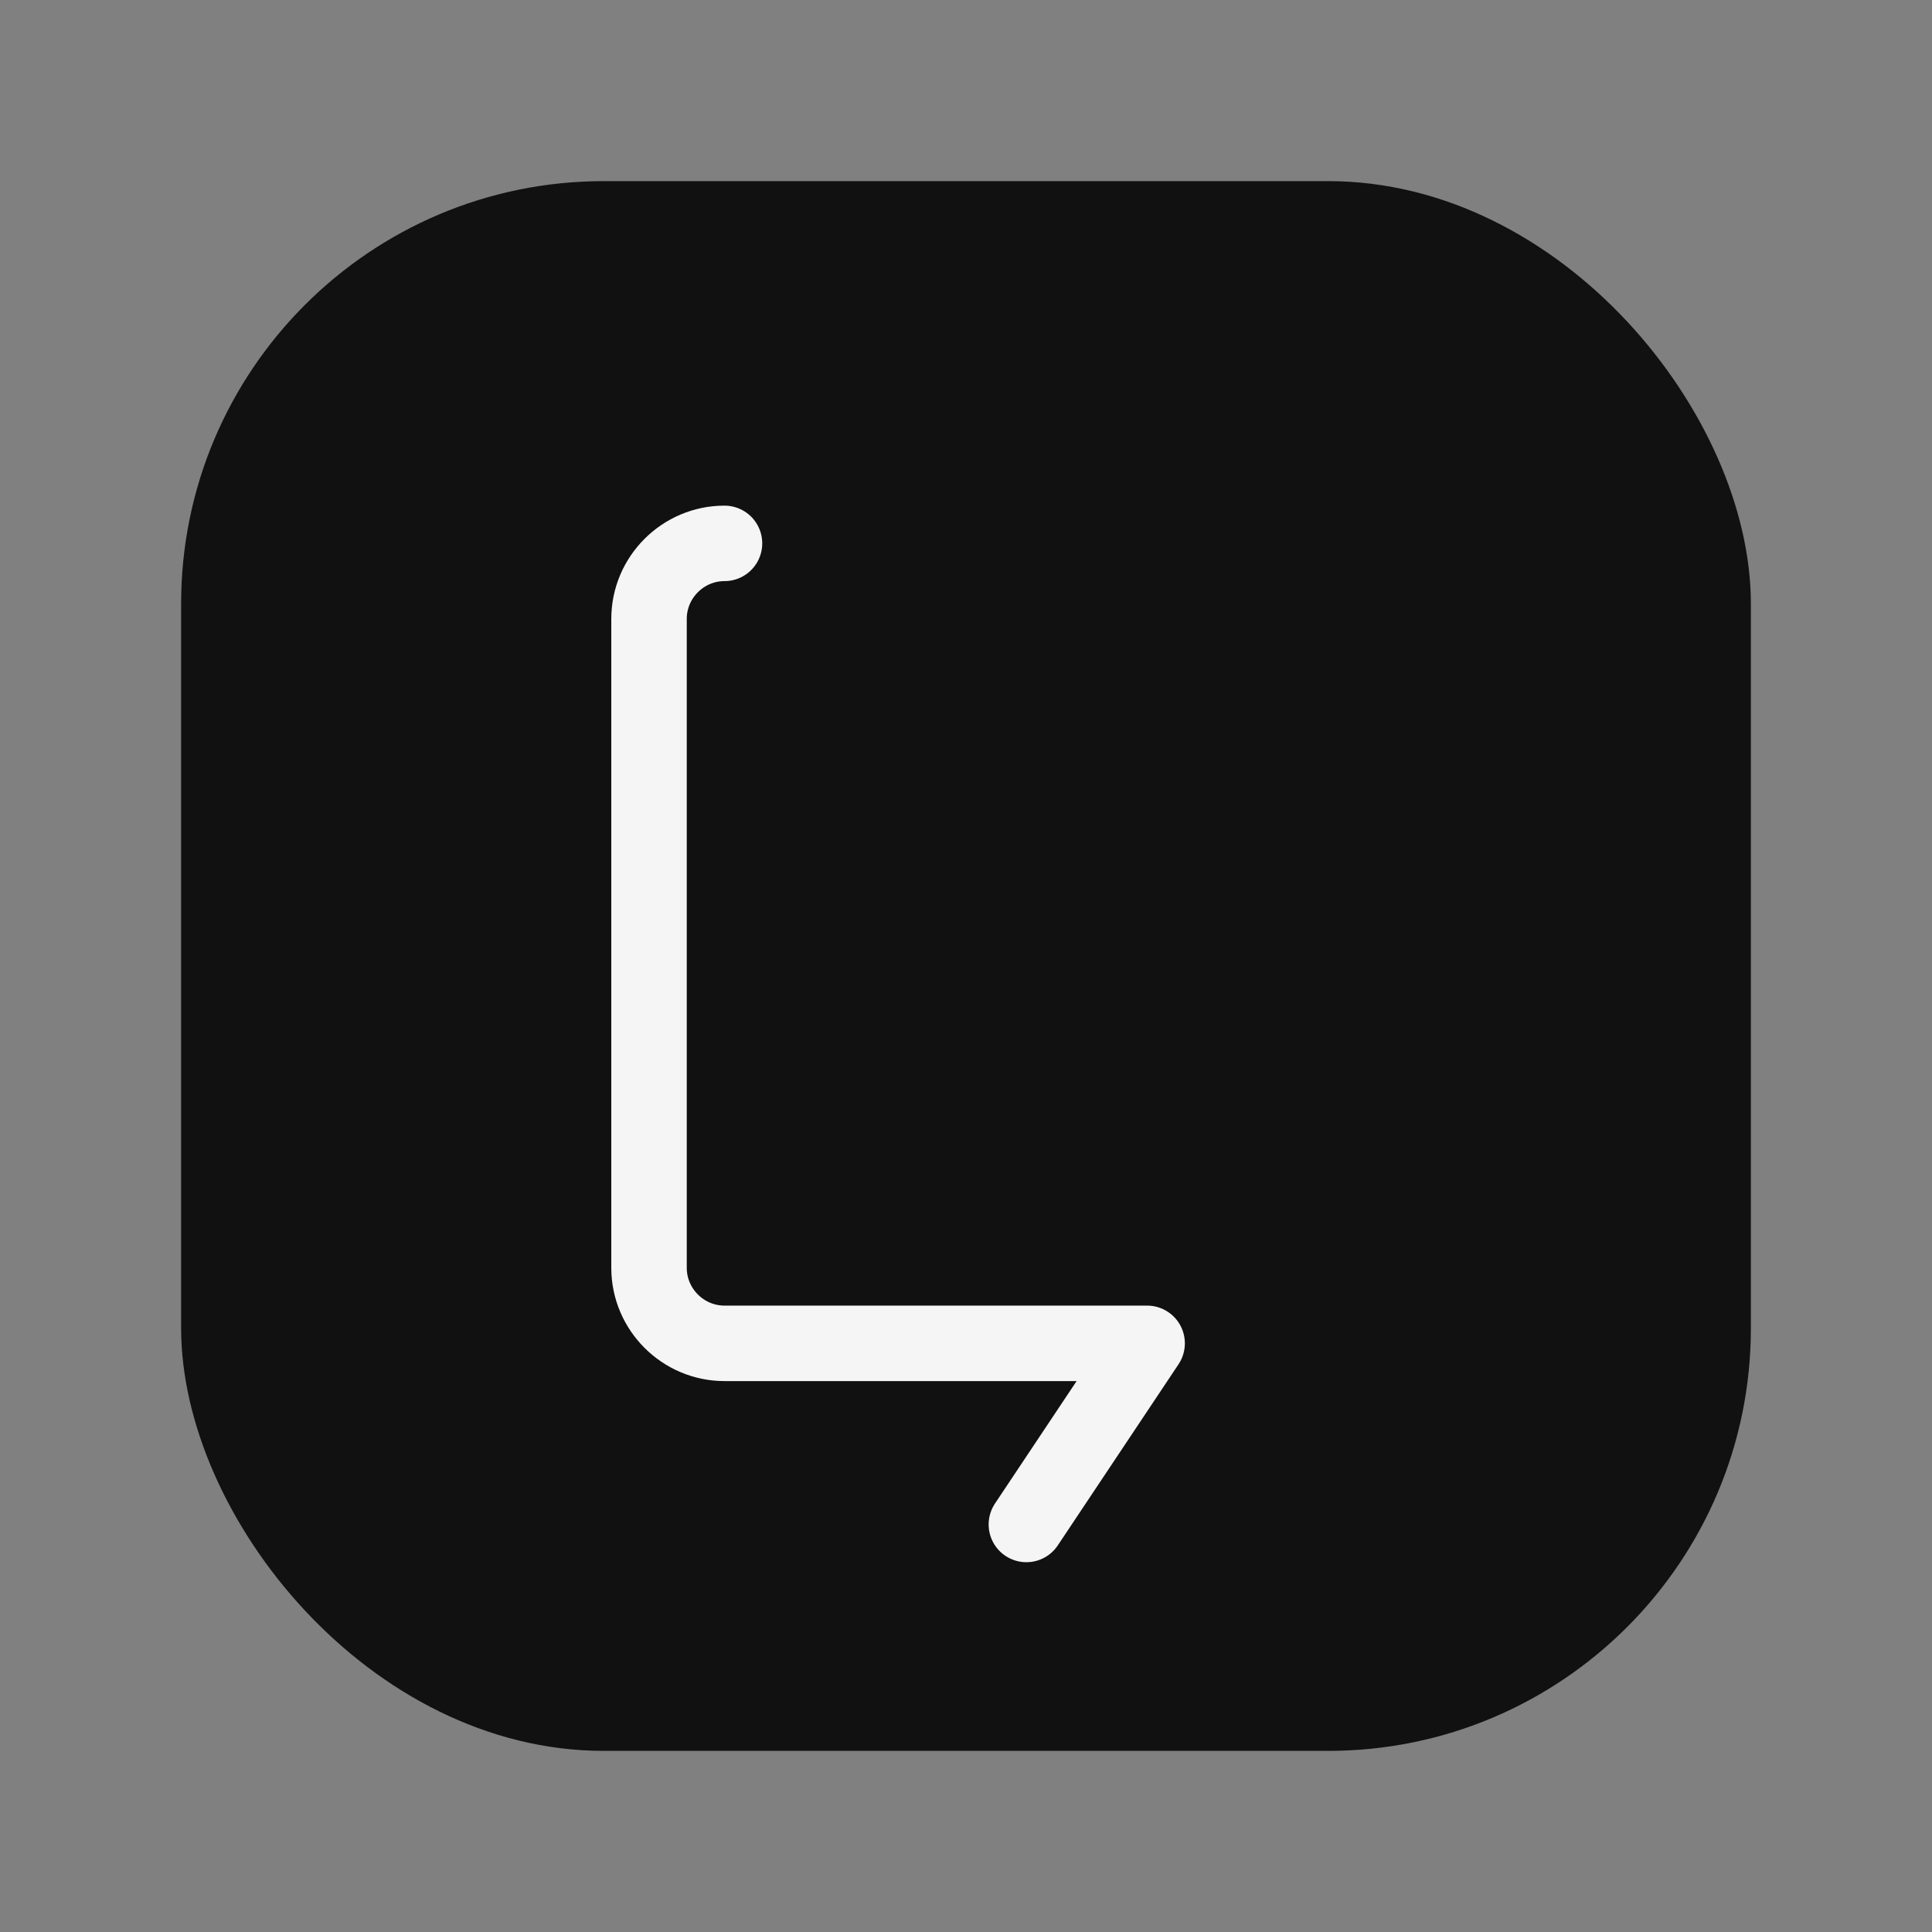
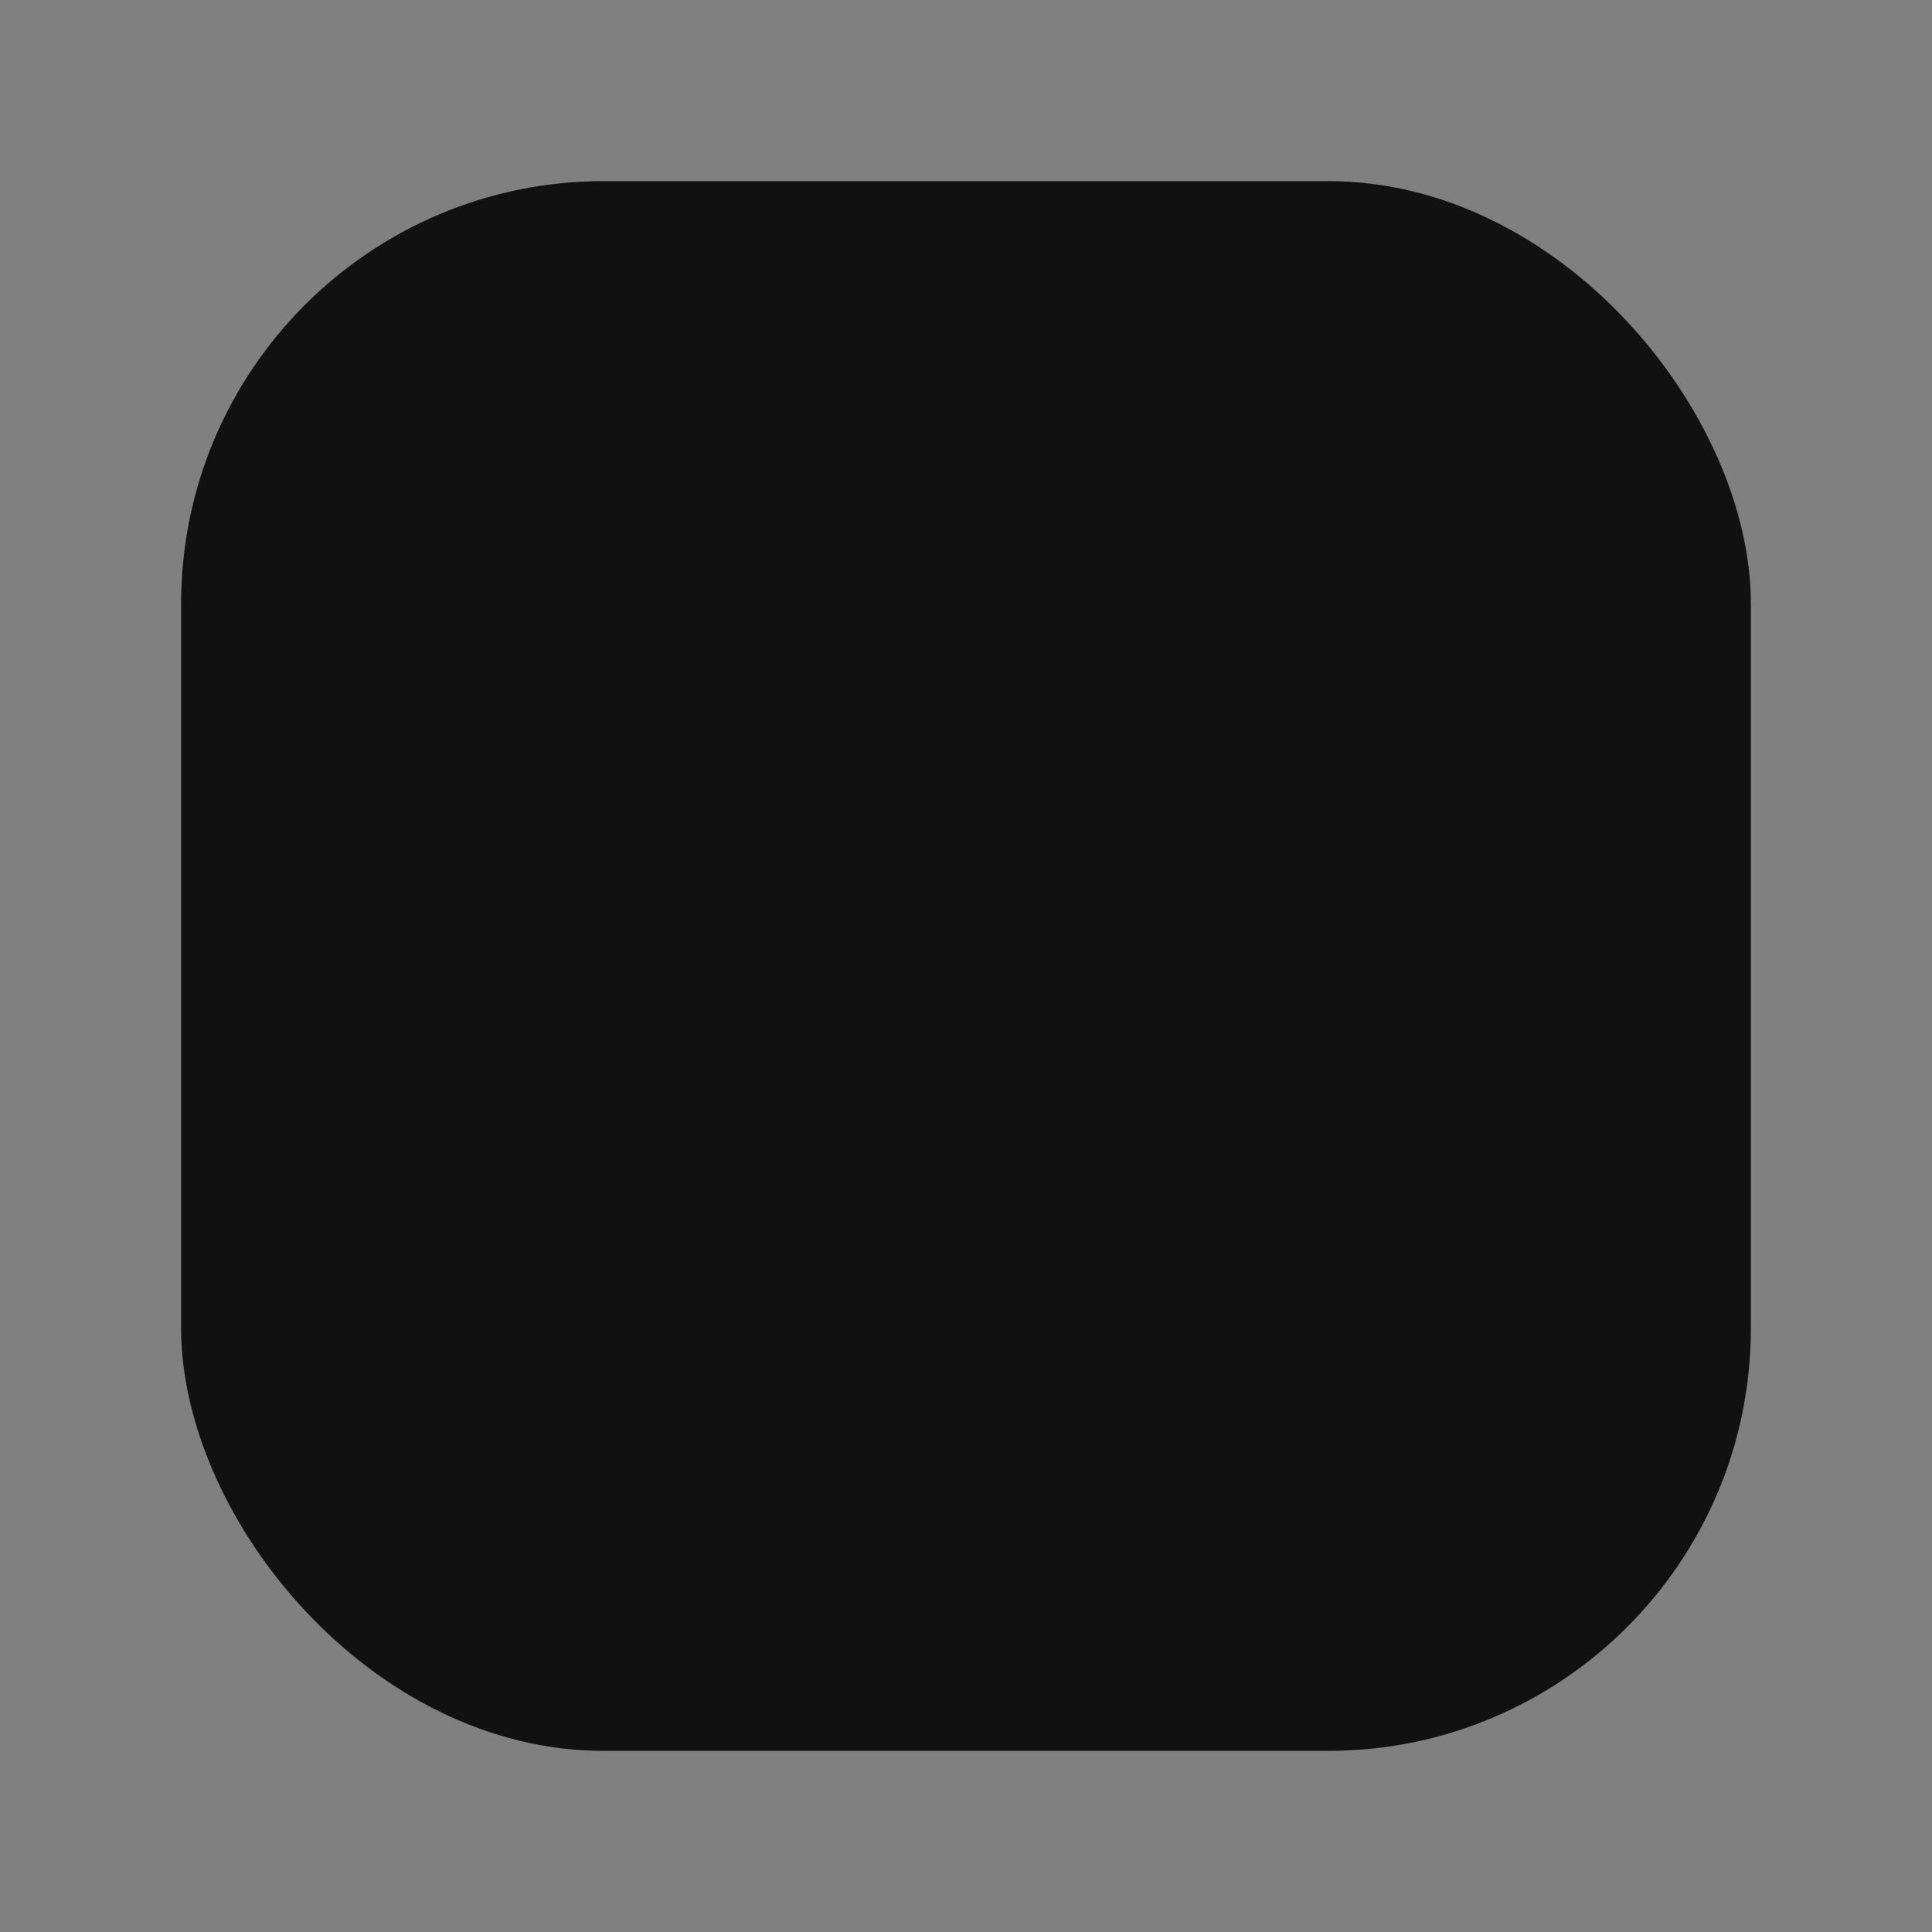
<svg xmlns="http://www.w3.org/2000/svg" width="256" height="256" viewBox="0 0 256 256">
  <rect x="0" y="0" width="256" height="256" fill="#808080" stroke="none" />
  <rect x="24" y="24" width="208" height="208" rx="56" fill="#111111" />
-   <path d="M96 72        C90.5 72 86 76.5 86 82        L86 168        C86 173.5 90.5 178 96 178        L152 178        L136 202" fill="none" stroke="#F5F5F5" stroke-width="10" stroke-linecap="round" stroke-linejoin="round" />
</svg>